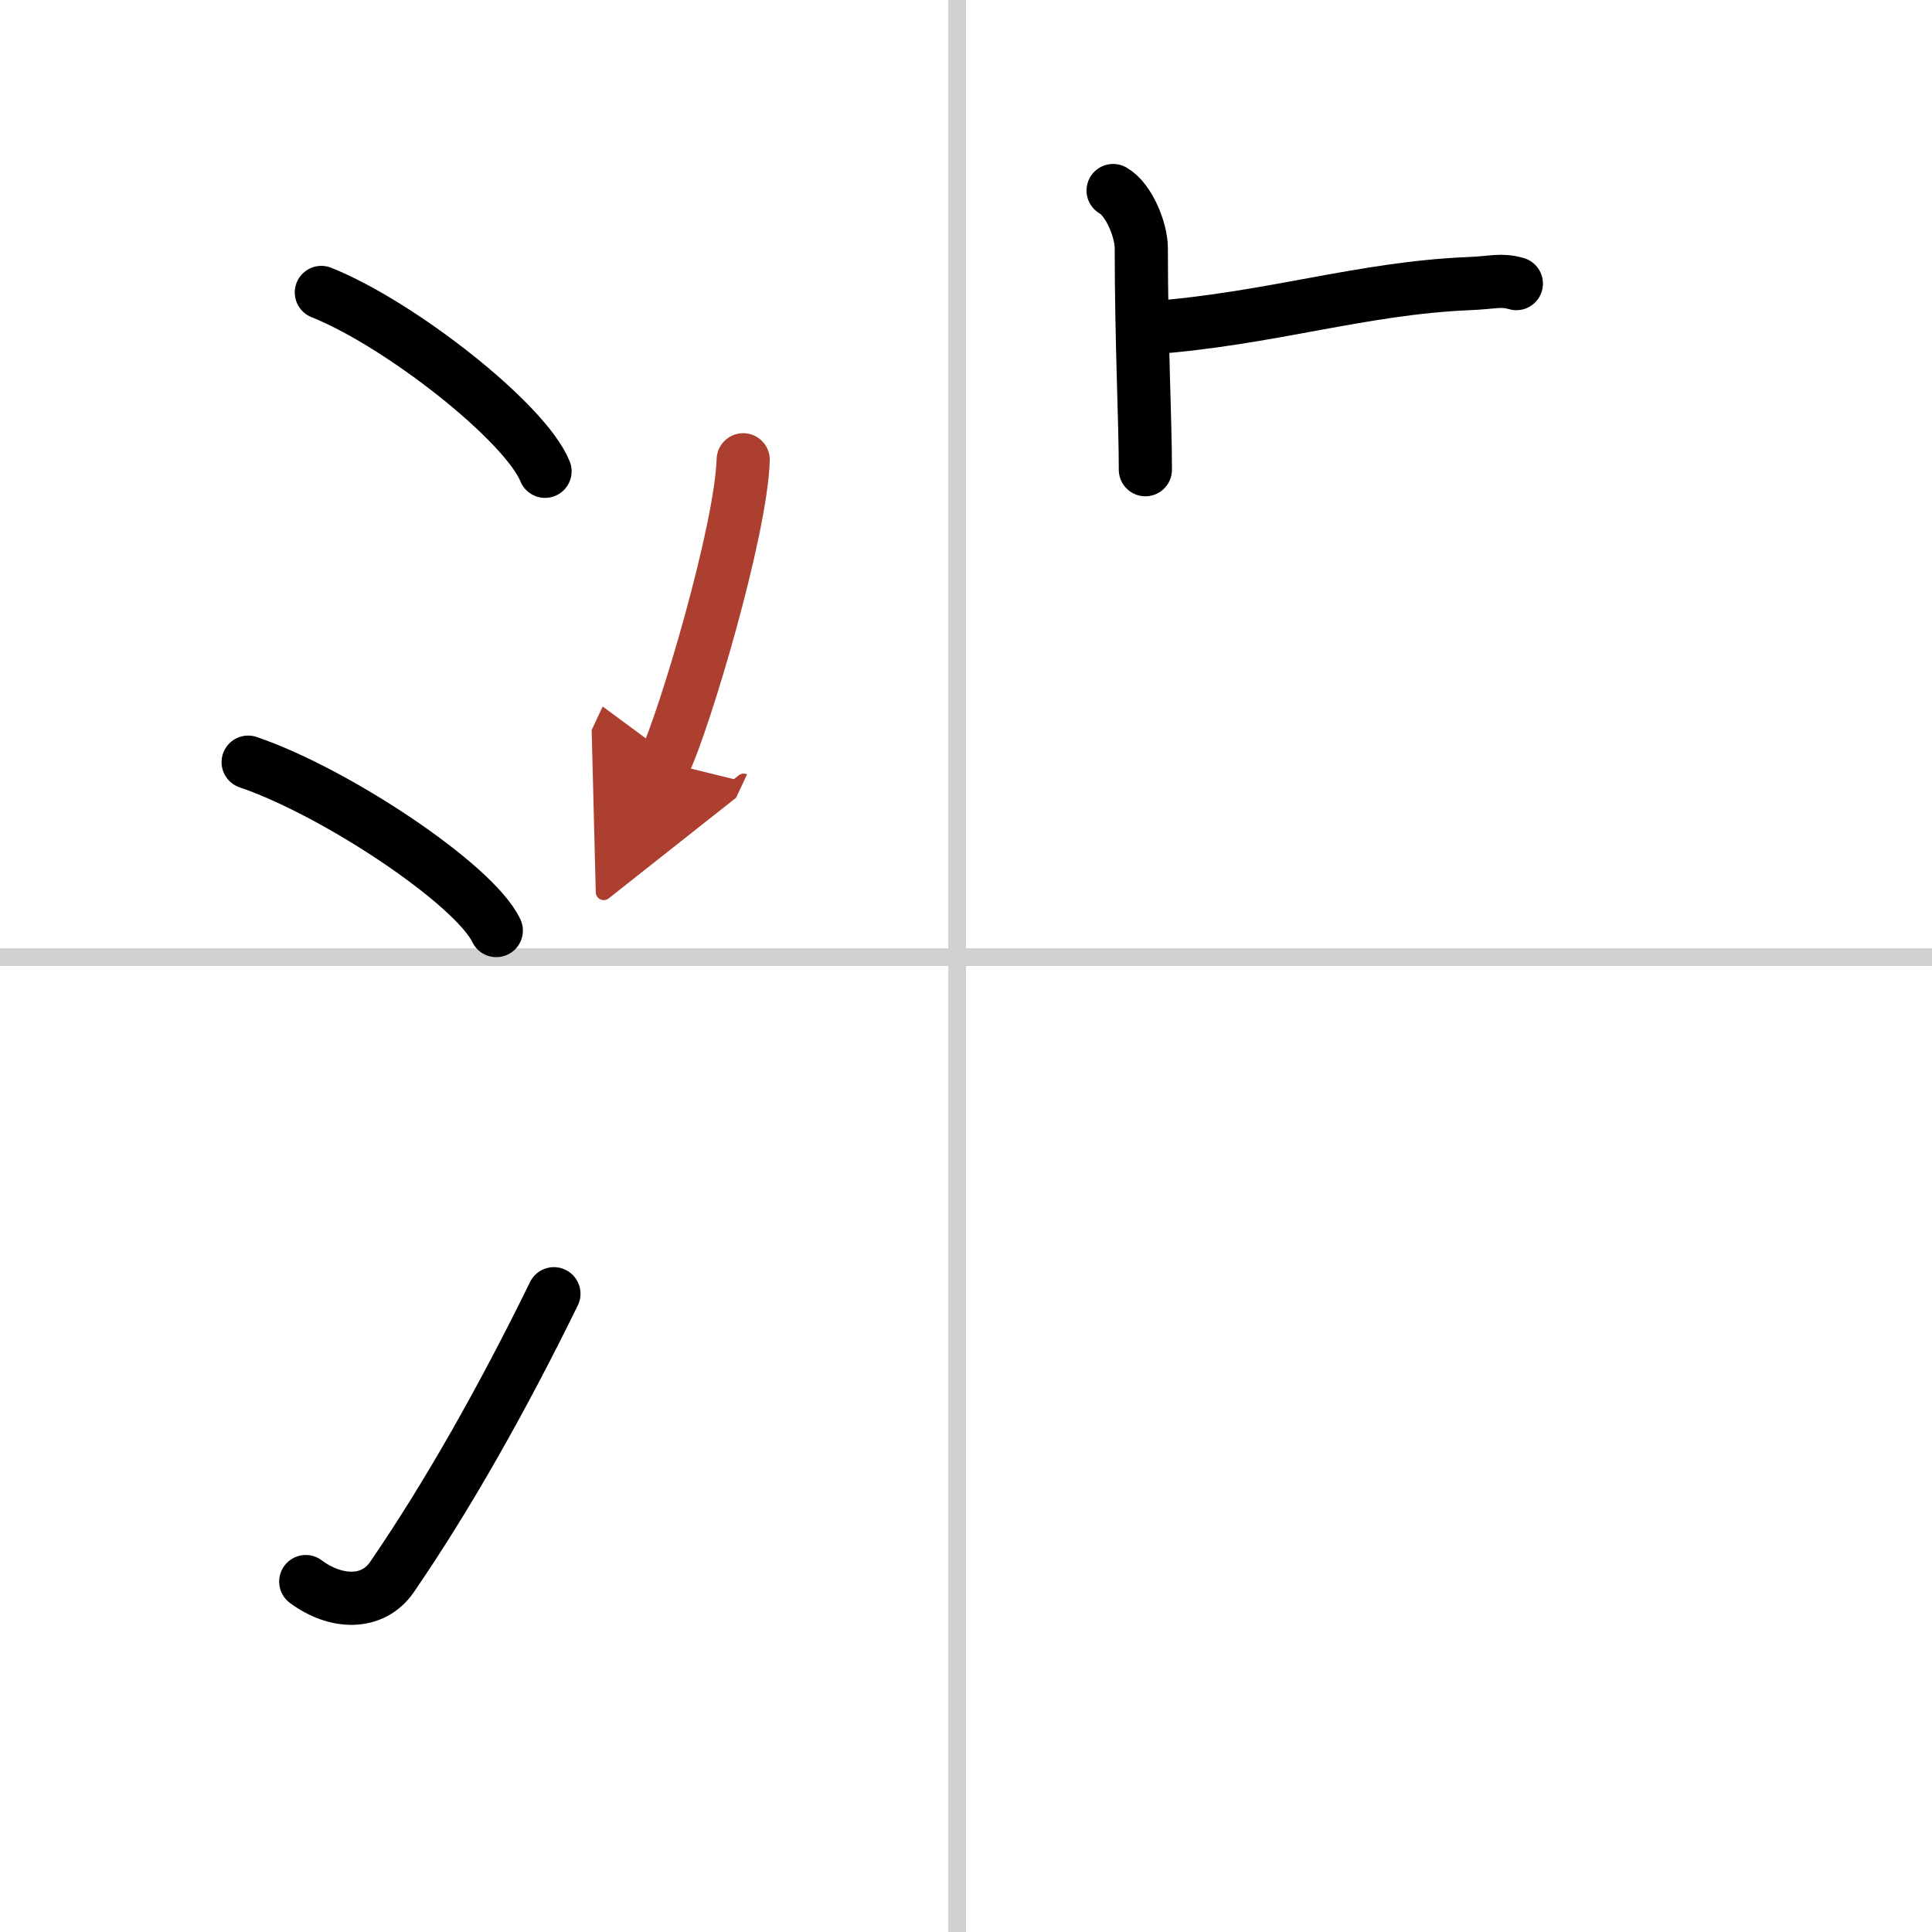
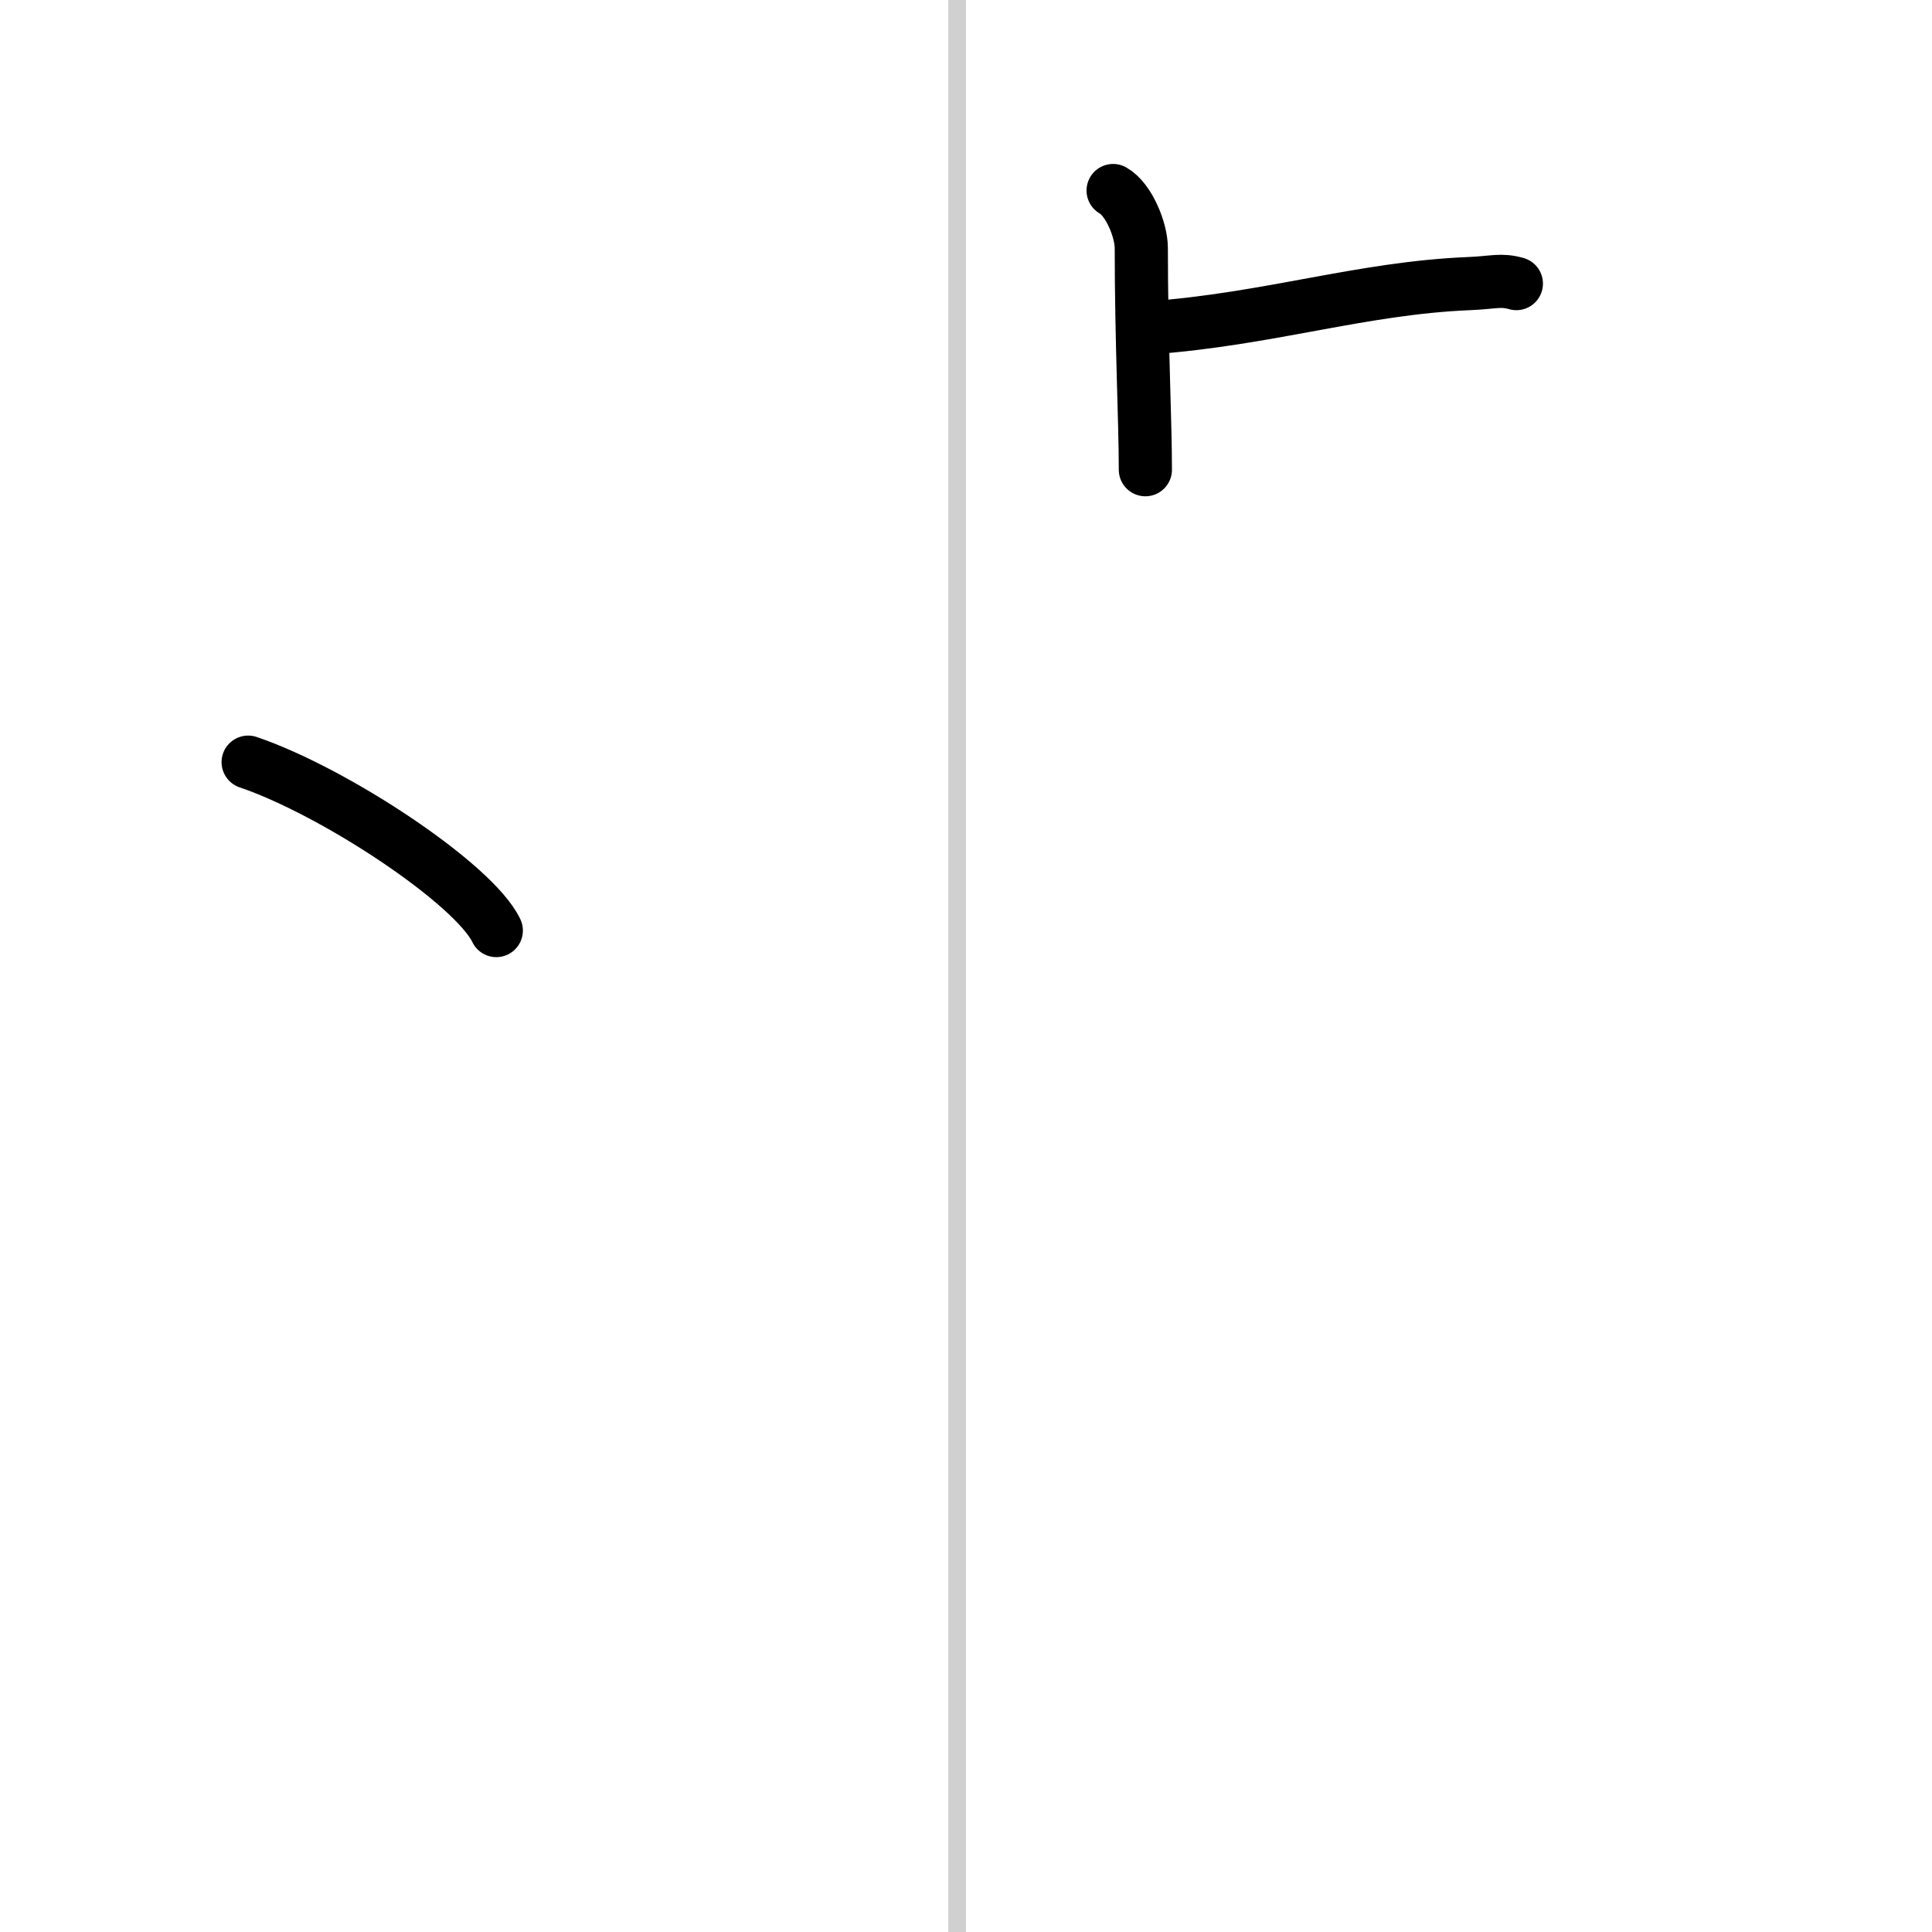
<svg xmlns="http://www.w3.org/2000/svg" width="400" height="400" viewBox="0 0 109 109">
  <defs>
    <marker id="a" markerWidth="4" orient="auto" refX="1" refY="5" viewBox="0 0 10 10">
      <polyline points="0 0 10 5 0 10 1 5" fill="#ad3f31" stroke="#ad3f31" />
    </marker>
  </defs>
  <g fill="none" stroke="#000" stroke-linecap="round" stroke-linejoin="round" stroke-width="3">
    <rect width="100%" height="100%" fill="#fff" stroke="#fff" />
    <line x1="54" x2="54" y2="109" stroke="#d0d0d0" stroke-width="1" />
-     <line x2="109" y1="54" y2="54" stroke="#d0d0d0" stroke-width="1" />
-     <path d="m18.13 16.5c4.45 1.78 11.5 7.32 12.62 10.09" />
    <path d="m14 43c4.94 1.68 12.76 6.89 14 9.5" />
-     <path d="m17.25 89.23c1.71 1.27 3.78 1.32 4.86-0.25 3.14-4.57 6.29-10.16 9.14-15.99" />
    <path d="m62.8 10.75c0.89 0.5 1.59 2.23 1.59 3.25 0 5.25 0.23 9.75 0.23 12.5" />
    <path d="M64.85,18.5C71.66,18,76.8,16.25,82.89,16c1.42-0.06,1.77-0.25,2.66,0" />
-     <path d="m41.93 25.94c-0.13 4.05-3.3 14.65-4.43 17.06" marker-end="url(#a)" stroke="#ad3f31" />
  </g>
</svg>